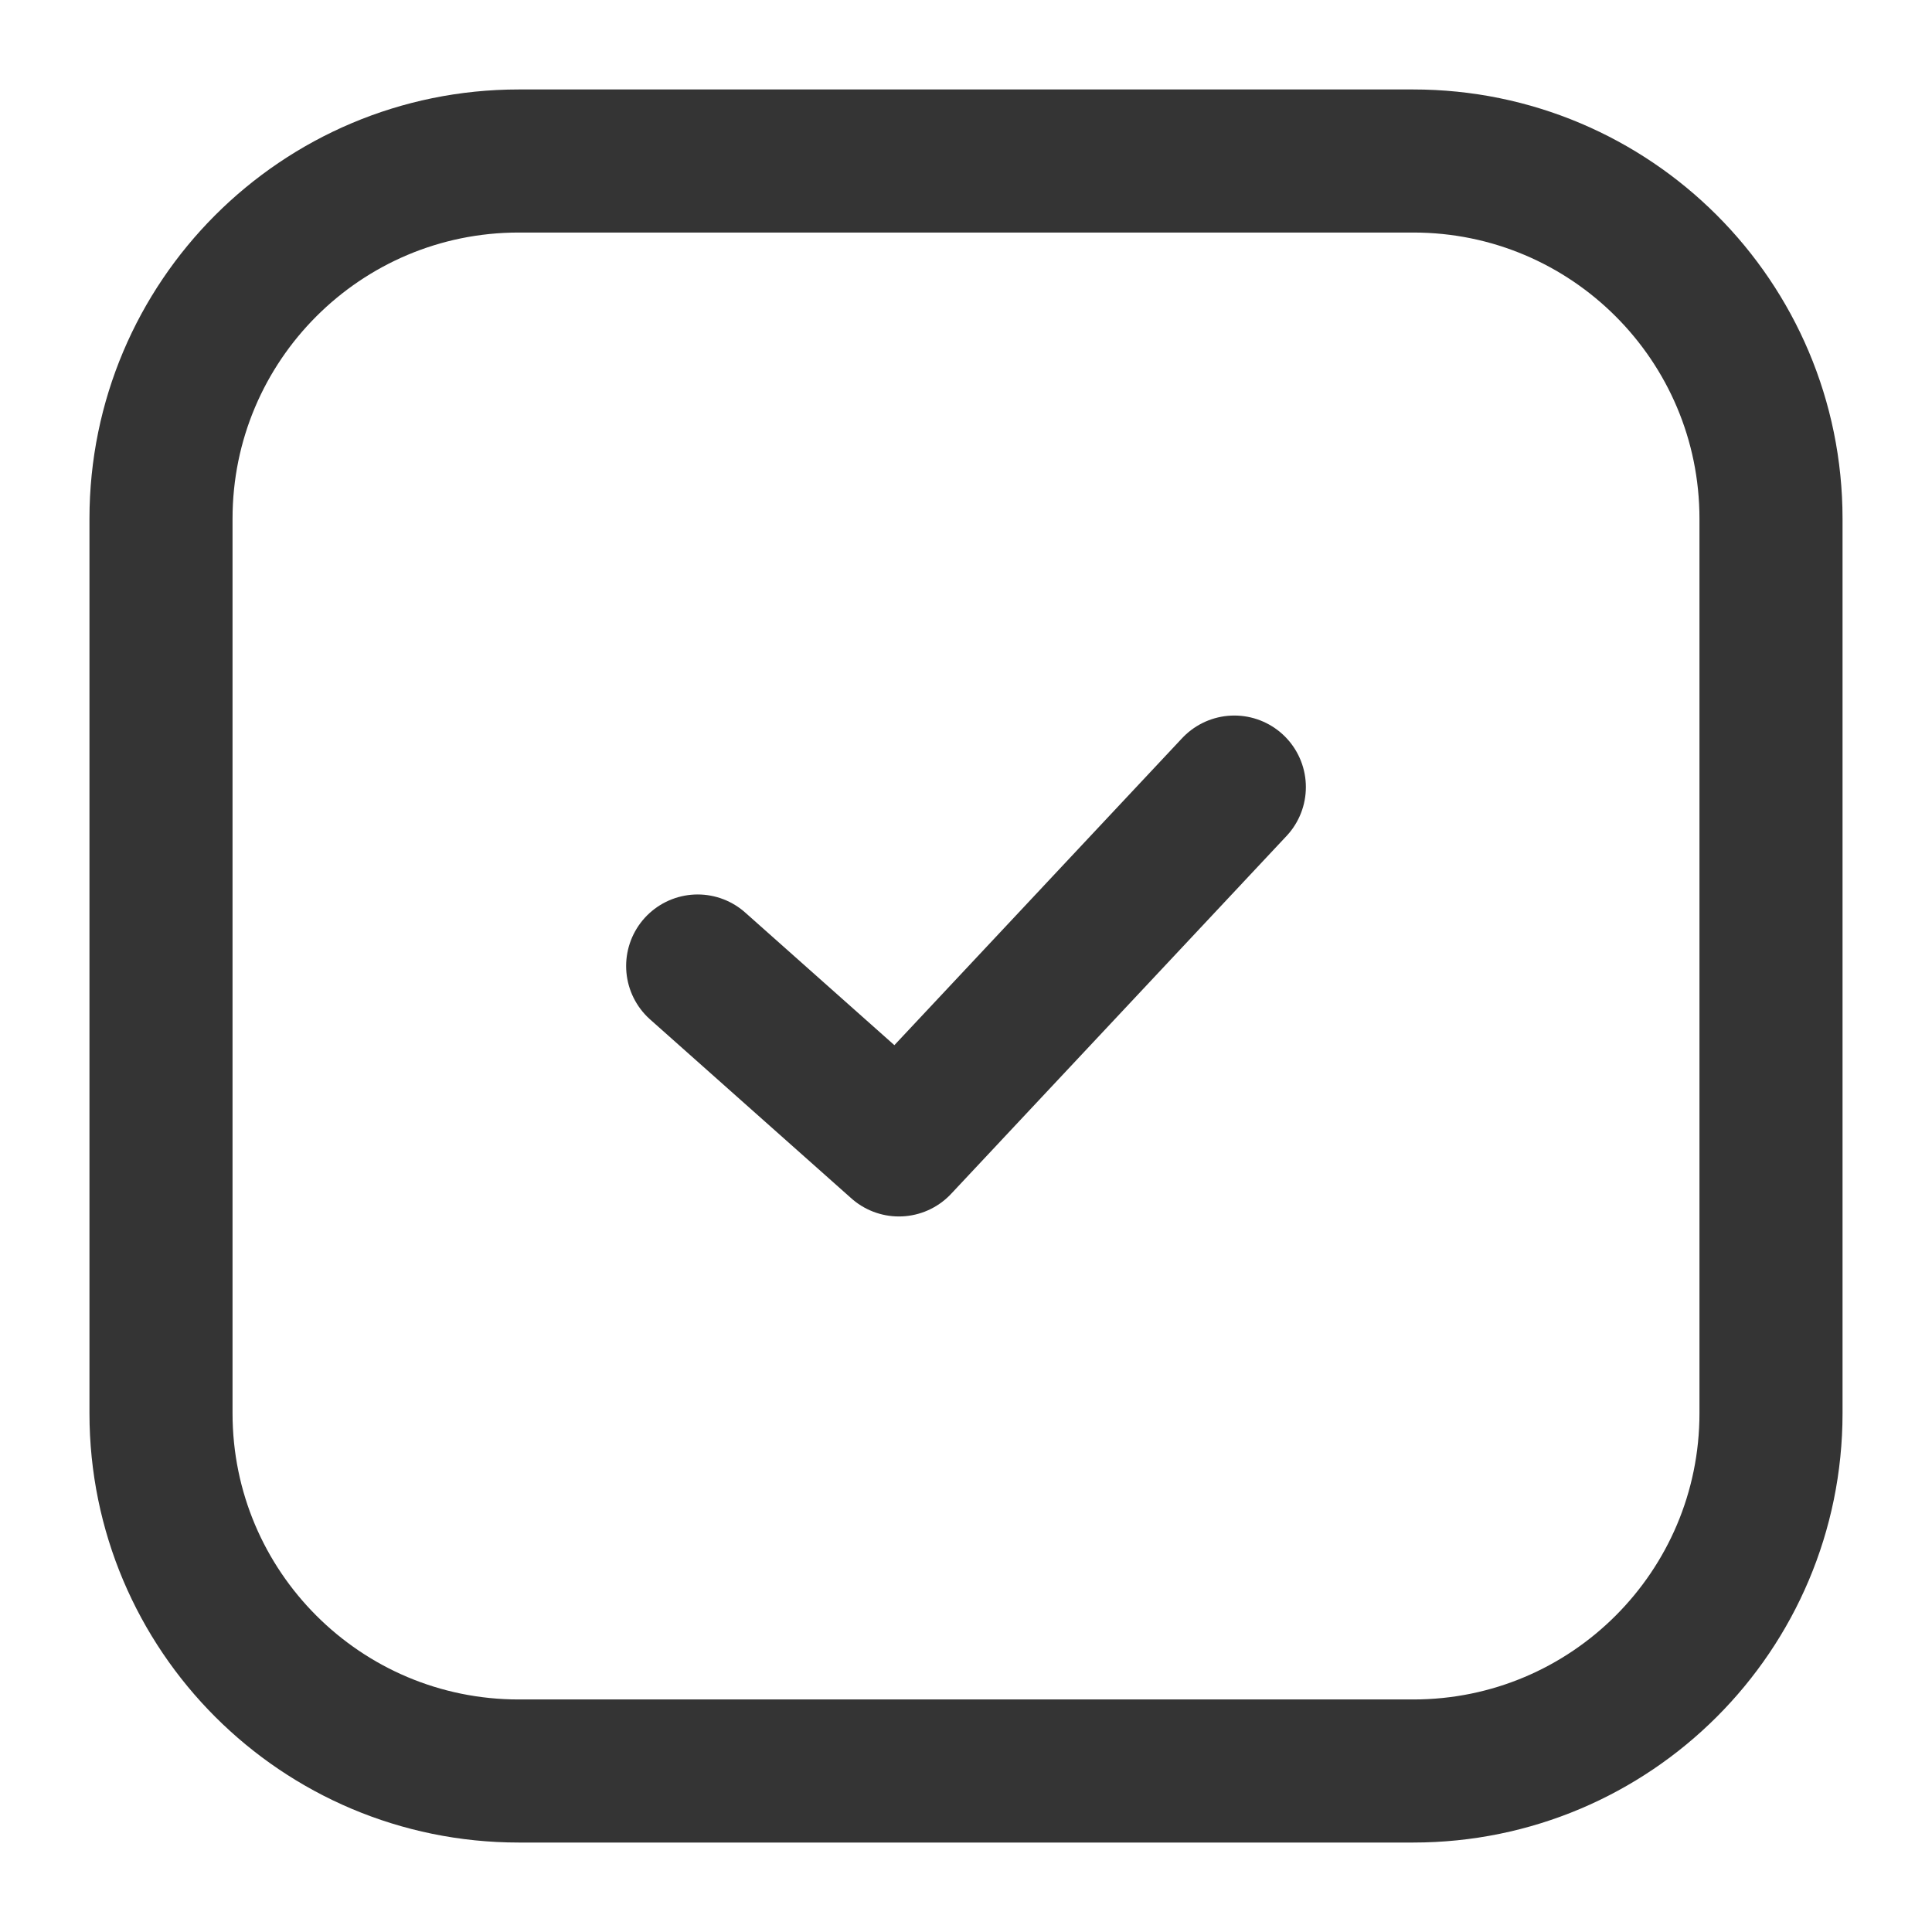
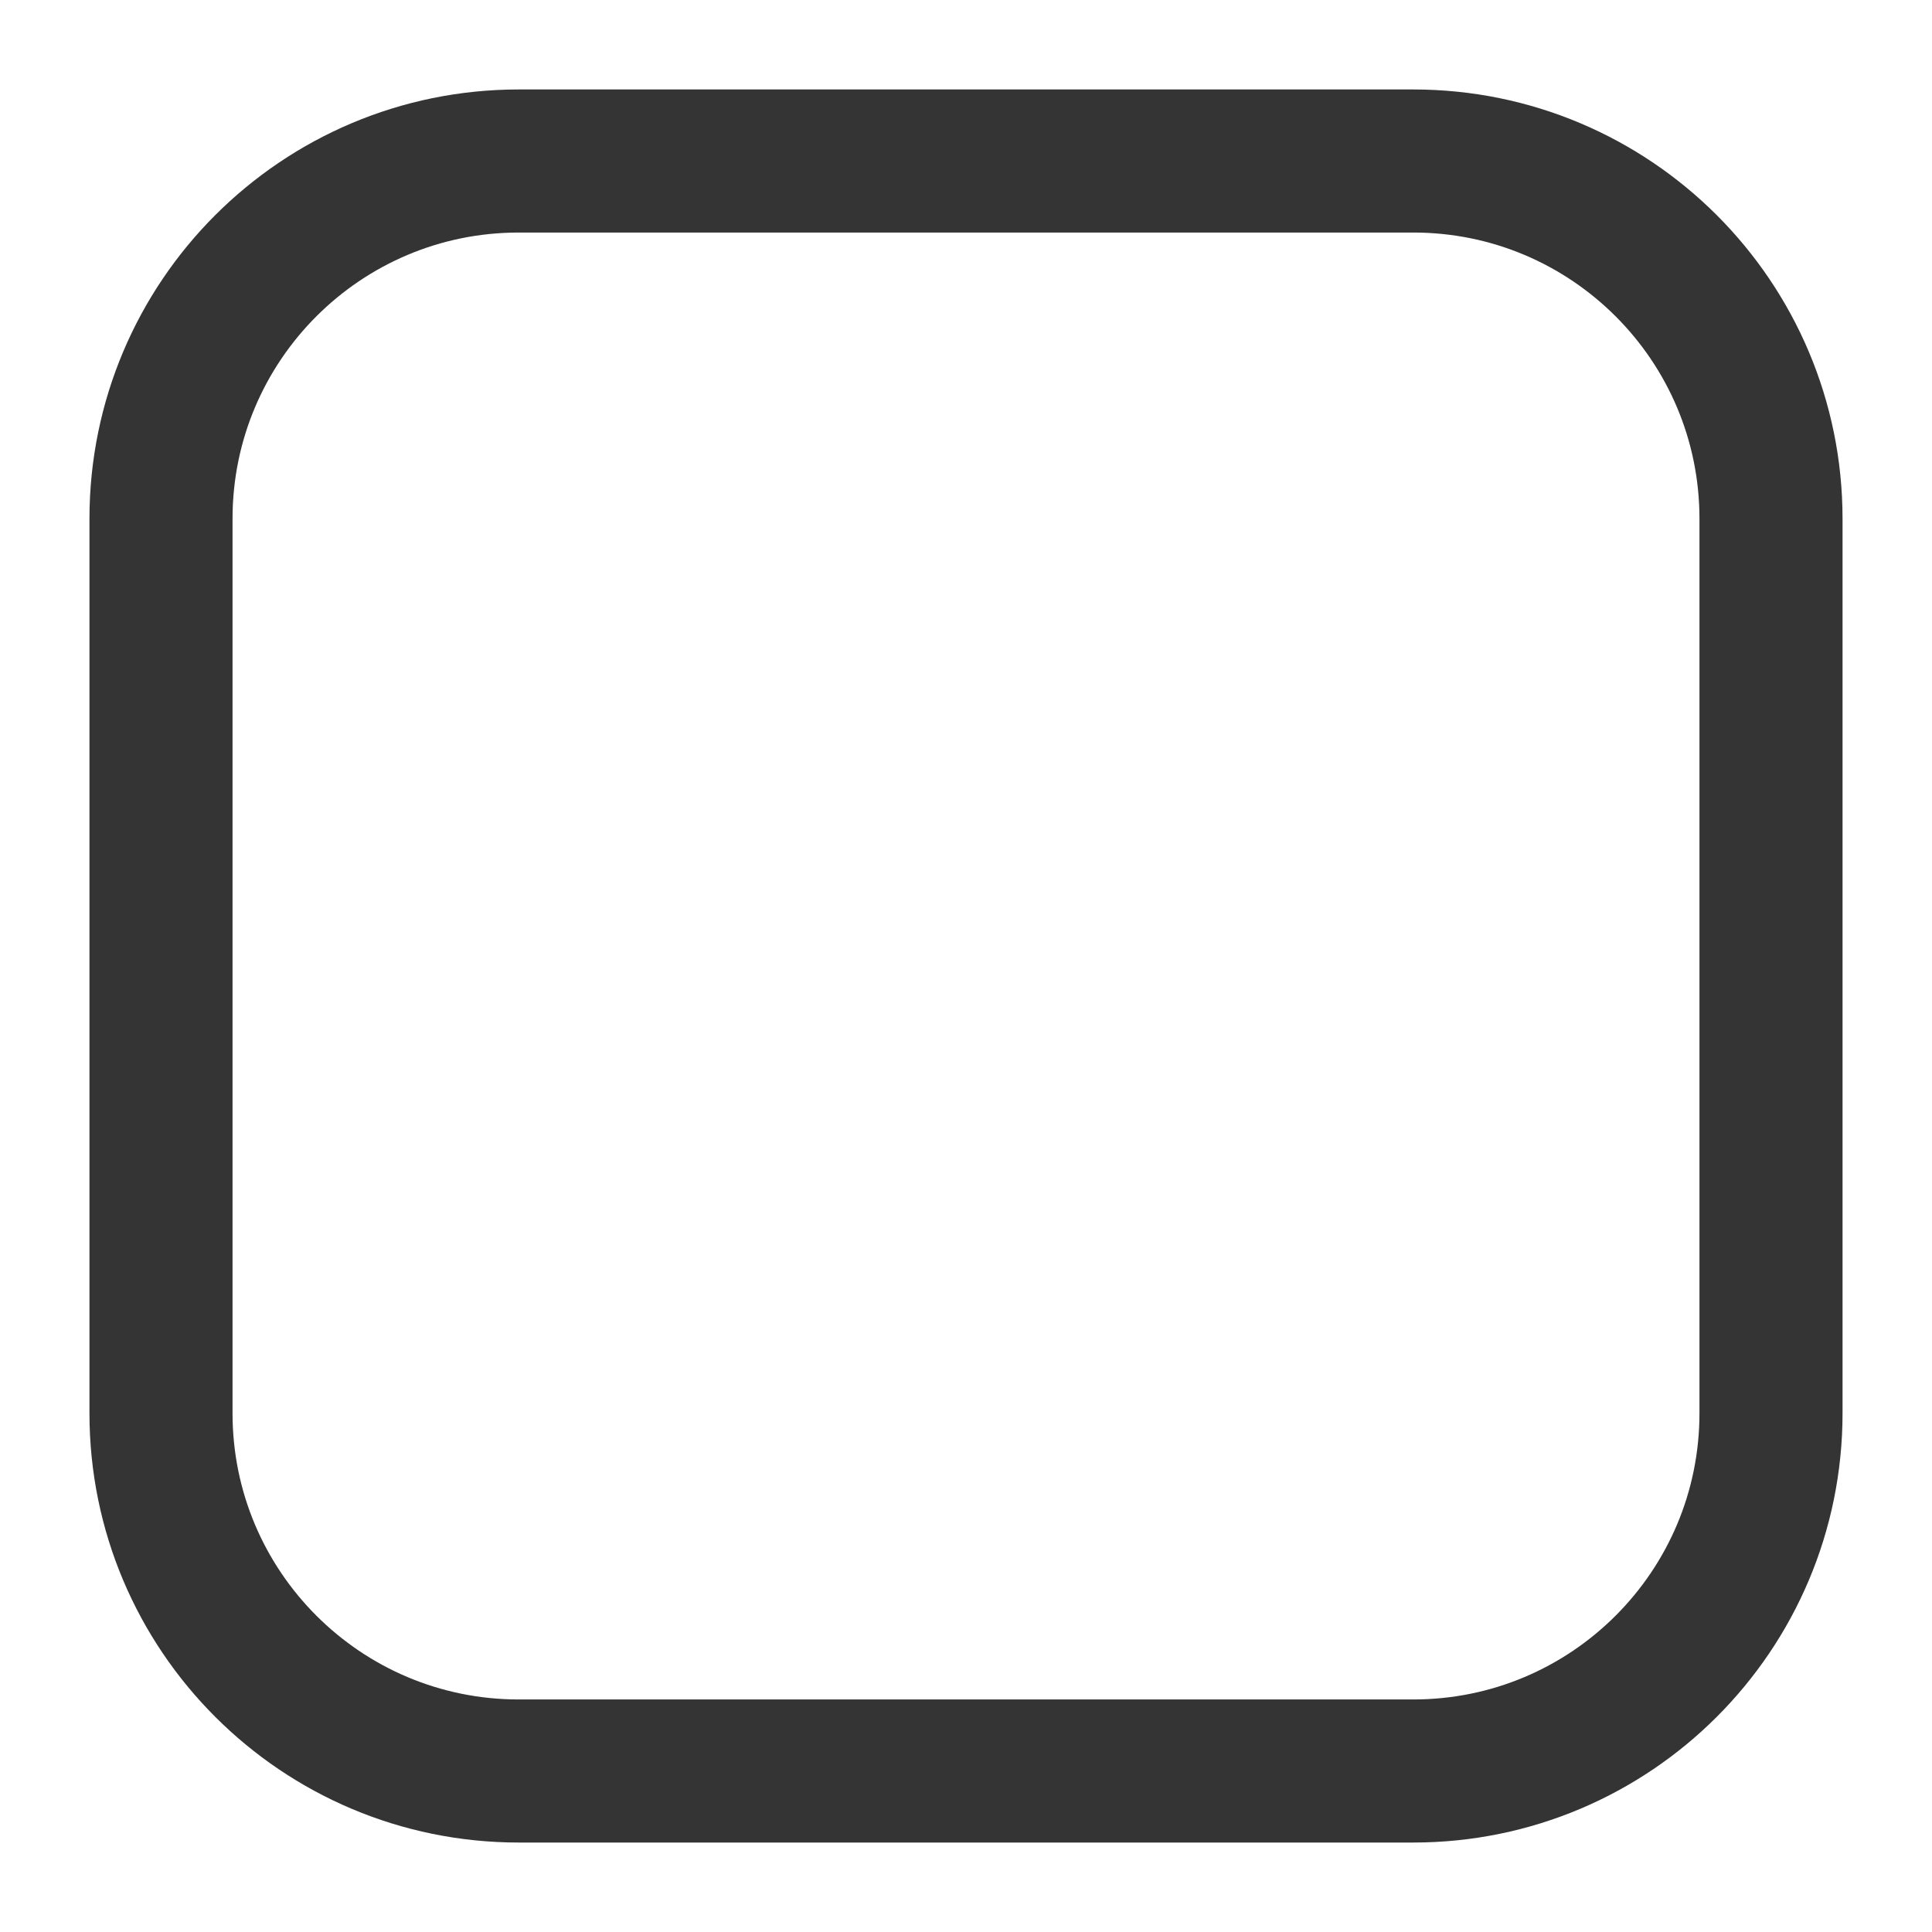
<svg xmlns="http://www.w3.org/2000/svg" width="18" height="18" viewBox="0 0 18 18" fill="none">
  <path d="M13.167 1.5H4.833C2.992 1.5 1.5 2.992 1.5 4.833V13.167C1.5 15.008 2.992 16.5 4.833 16.5H13.167C15.008 16.5 16.5 15.008 16.5 13.167V4.833C16.5 2.992 15.008 1.5 13.167 1.5Z" stroke="#343434" stroke-width="1.333" stroke-linecap="round" stroke-linejoin="round" />
-   <path d="M6.5 9L8.375 10.667L11.5 7.333" stroke="#343434" stroke-width="1.333" stroke-linecap="round" stroke-linejoin="round" />
</svg>